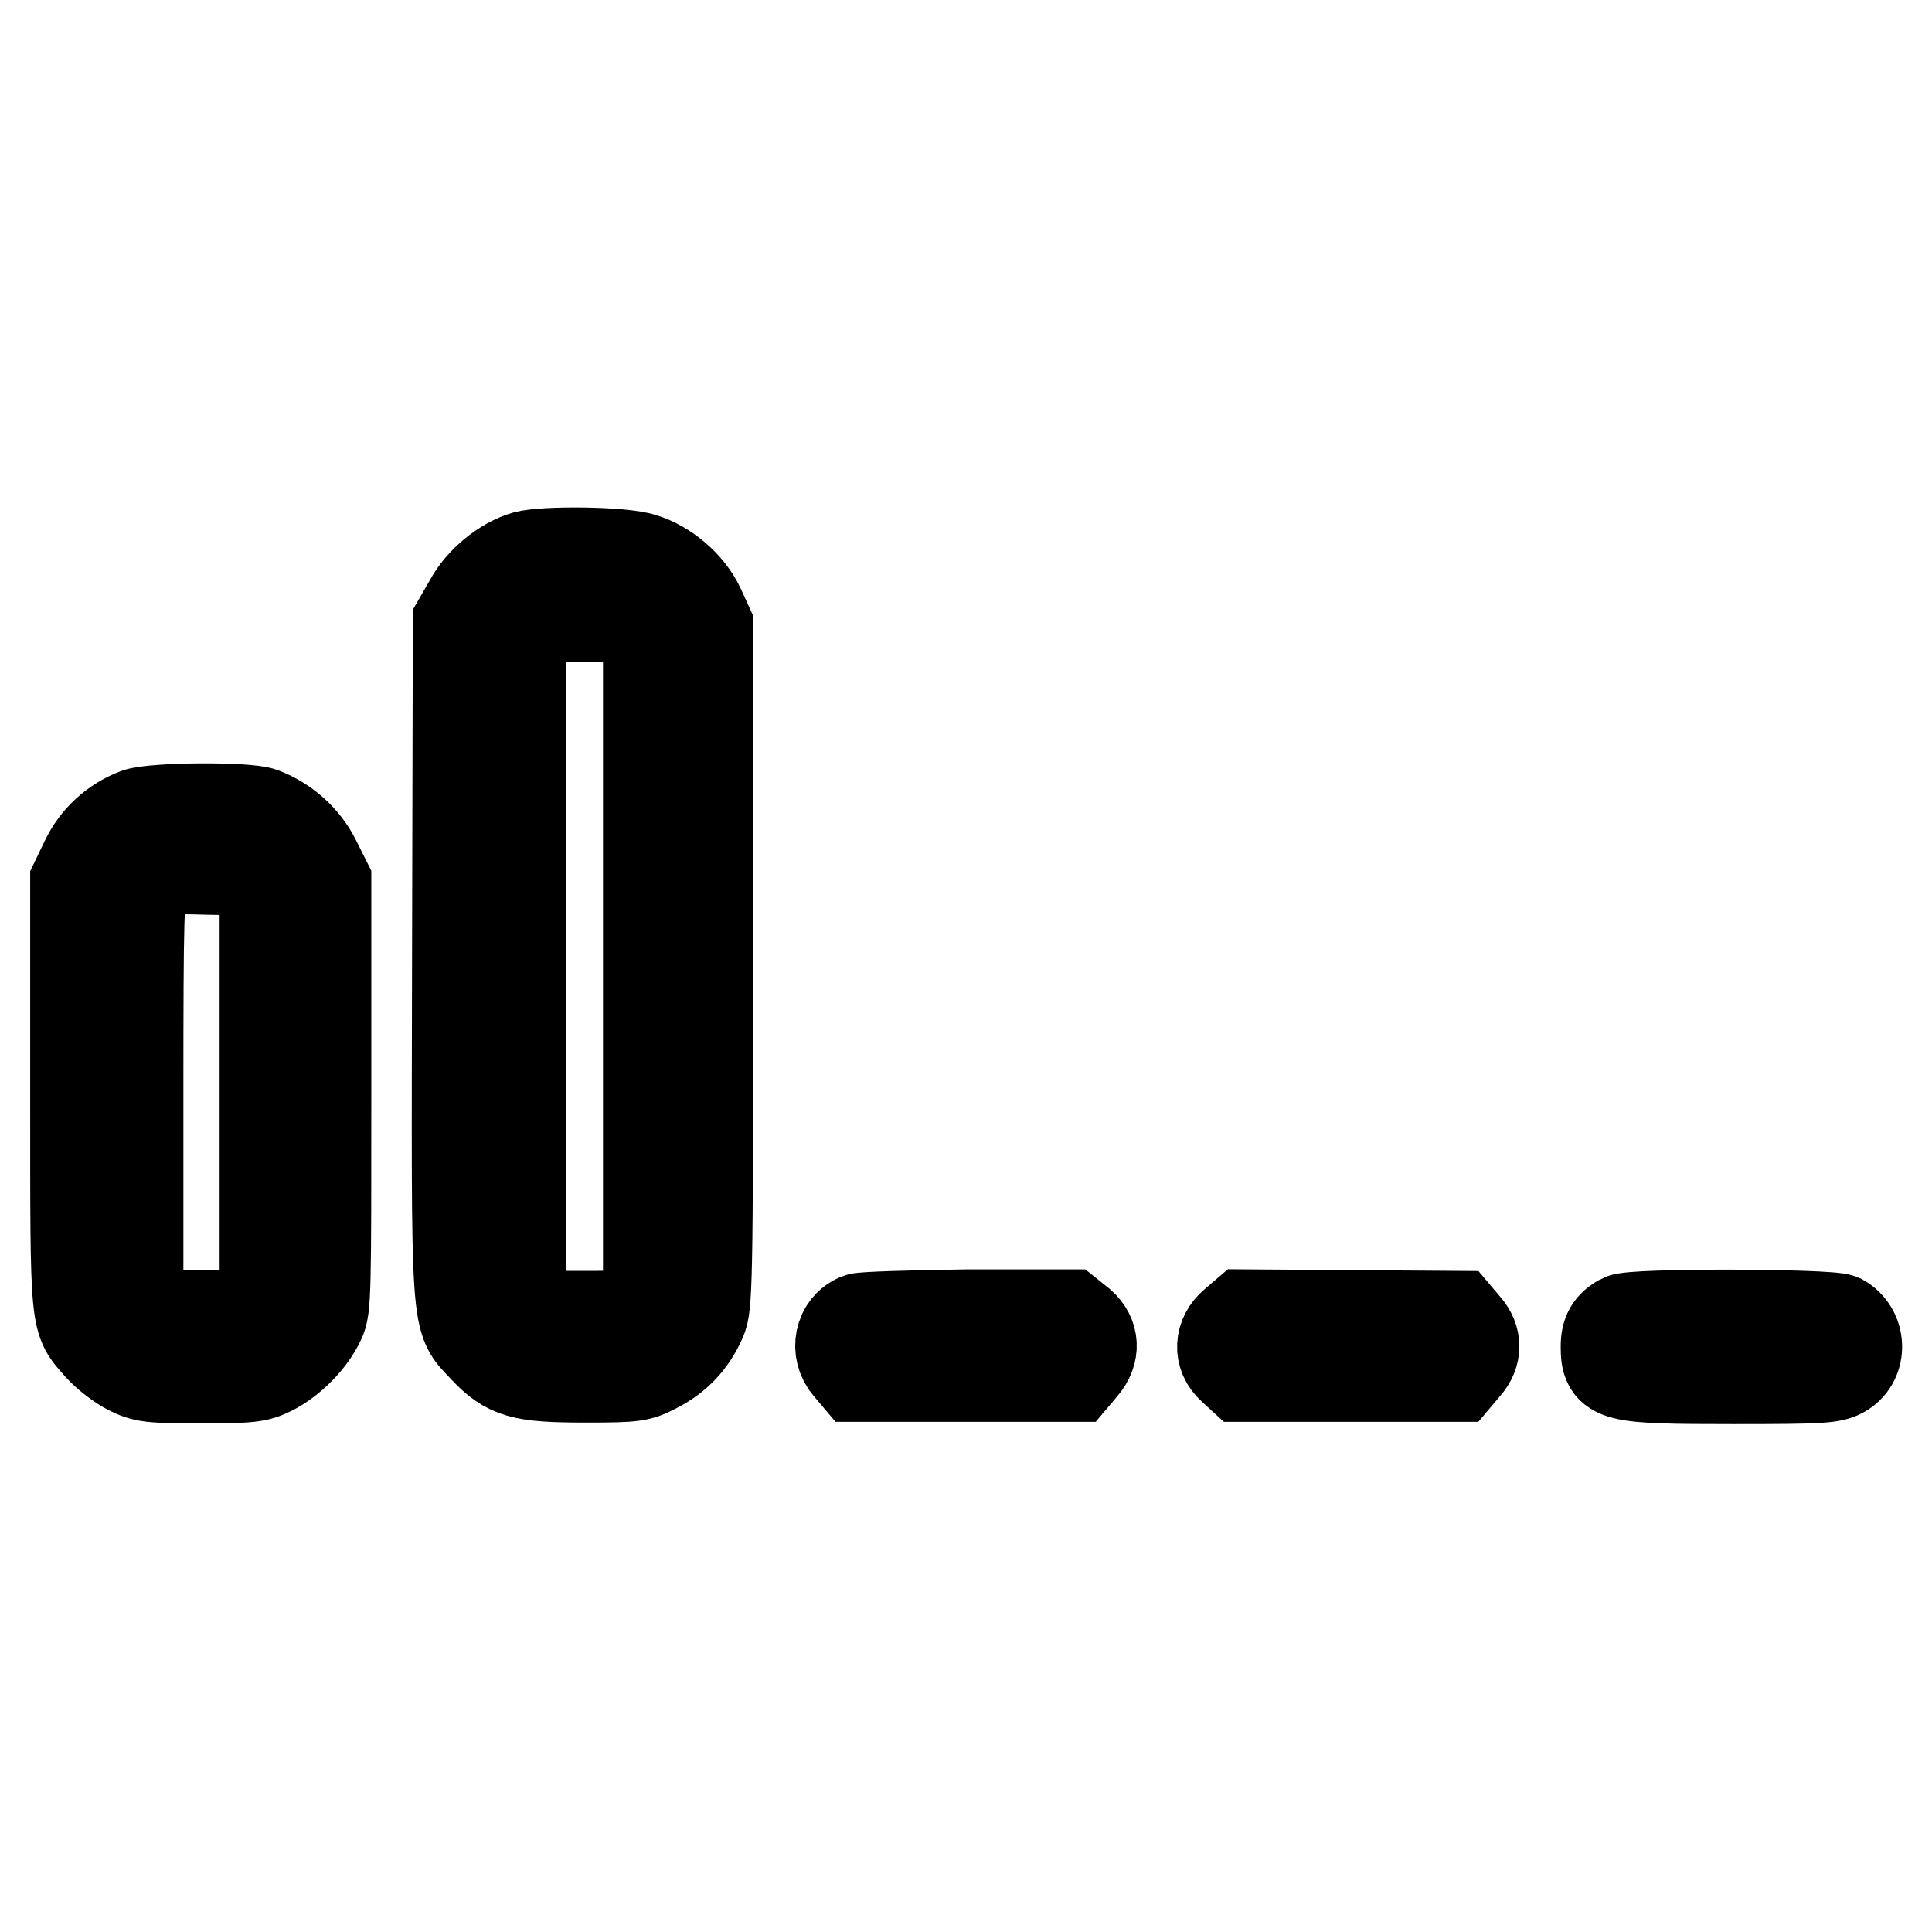
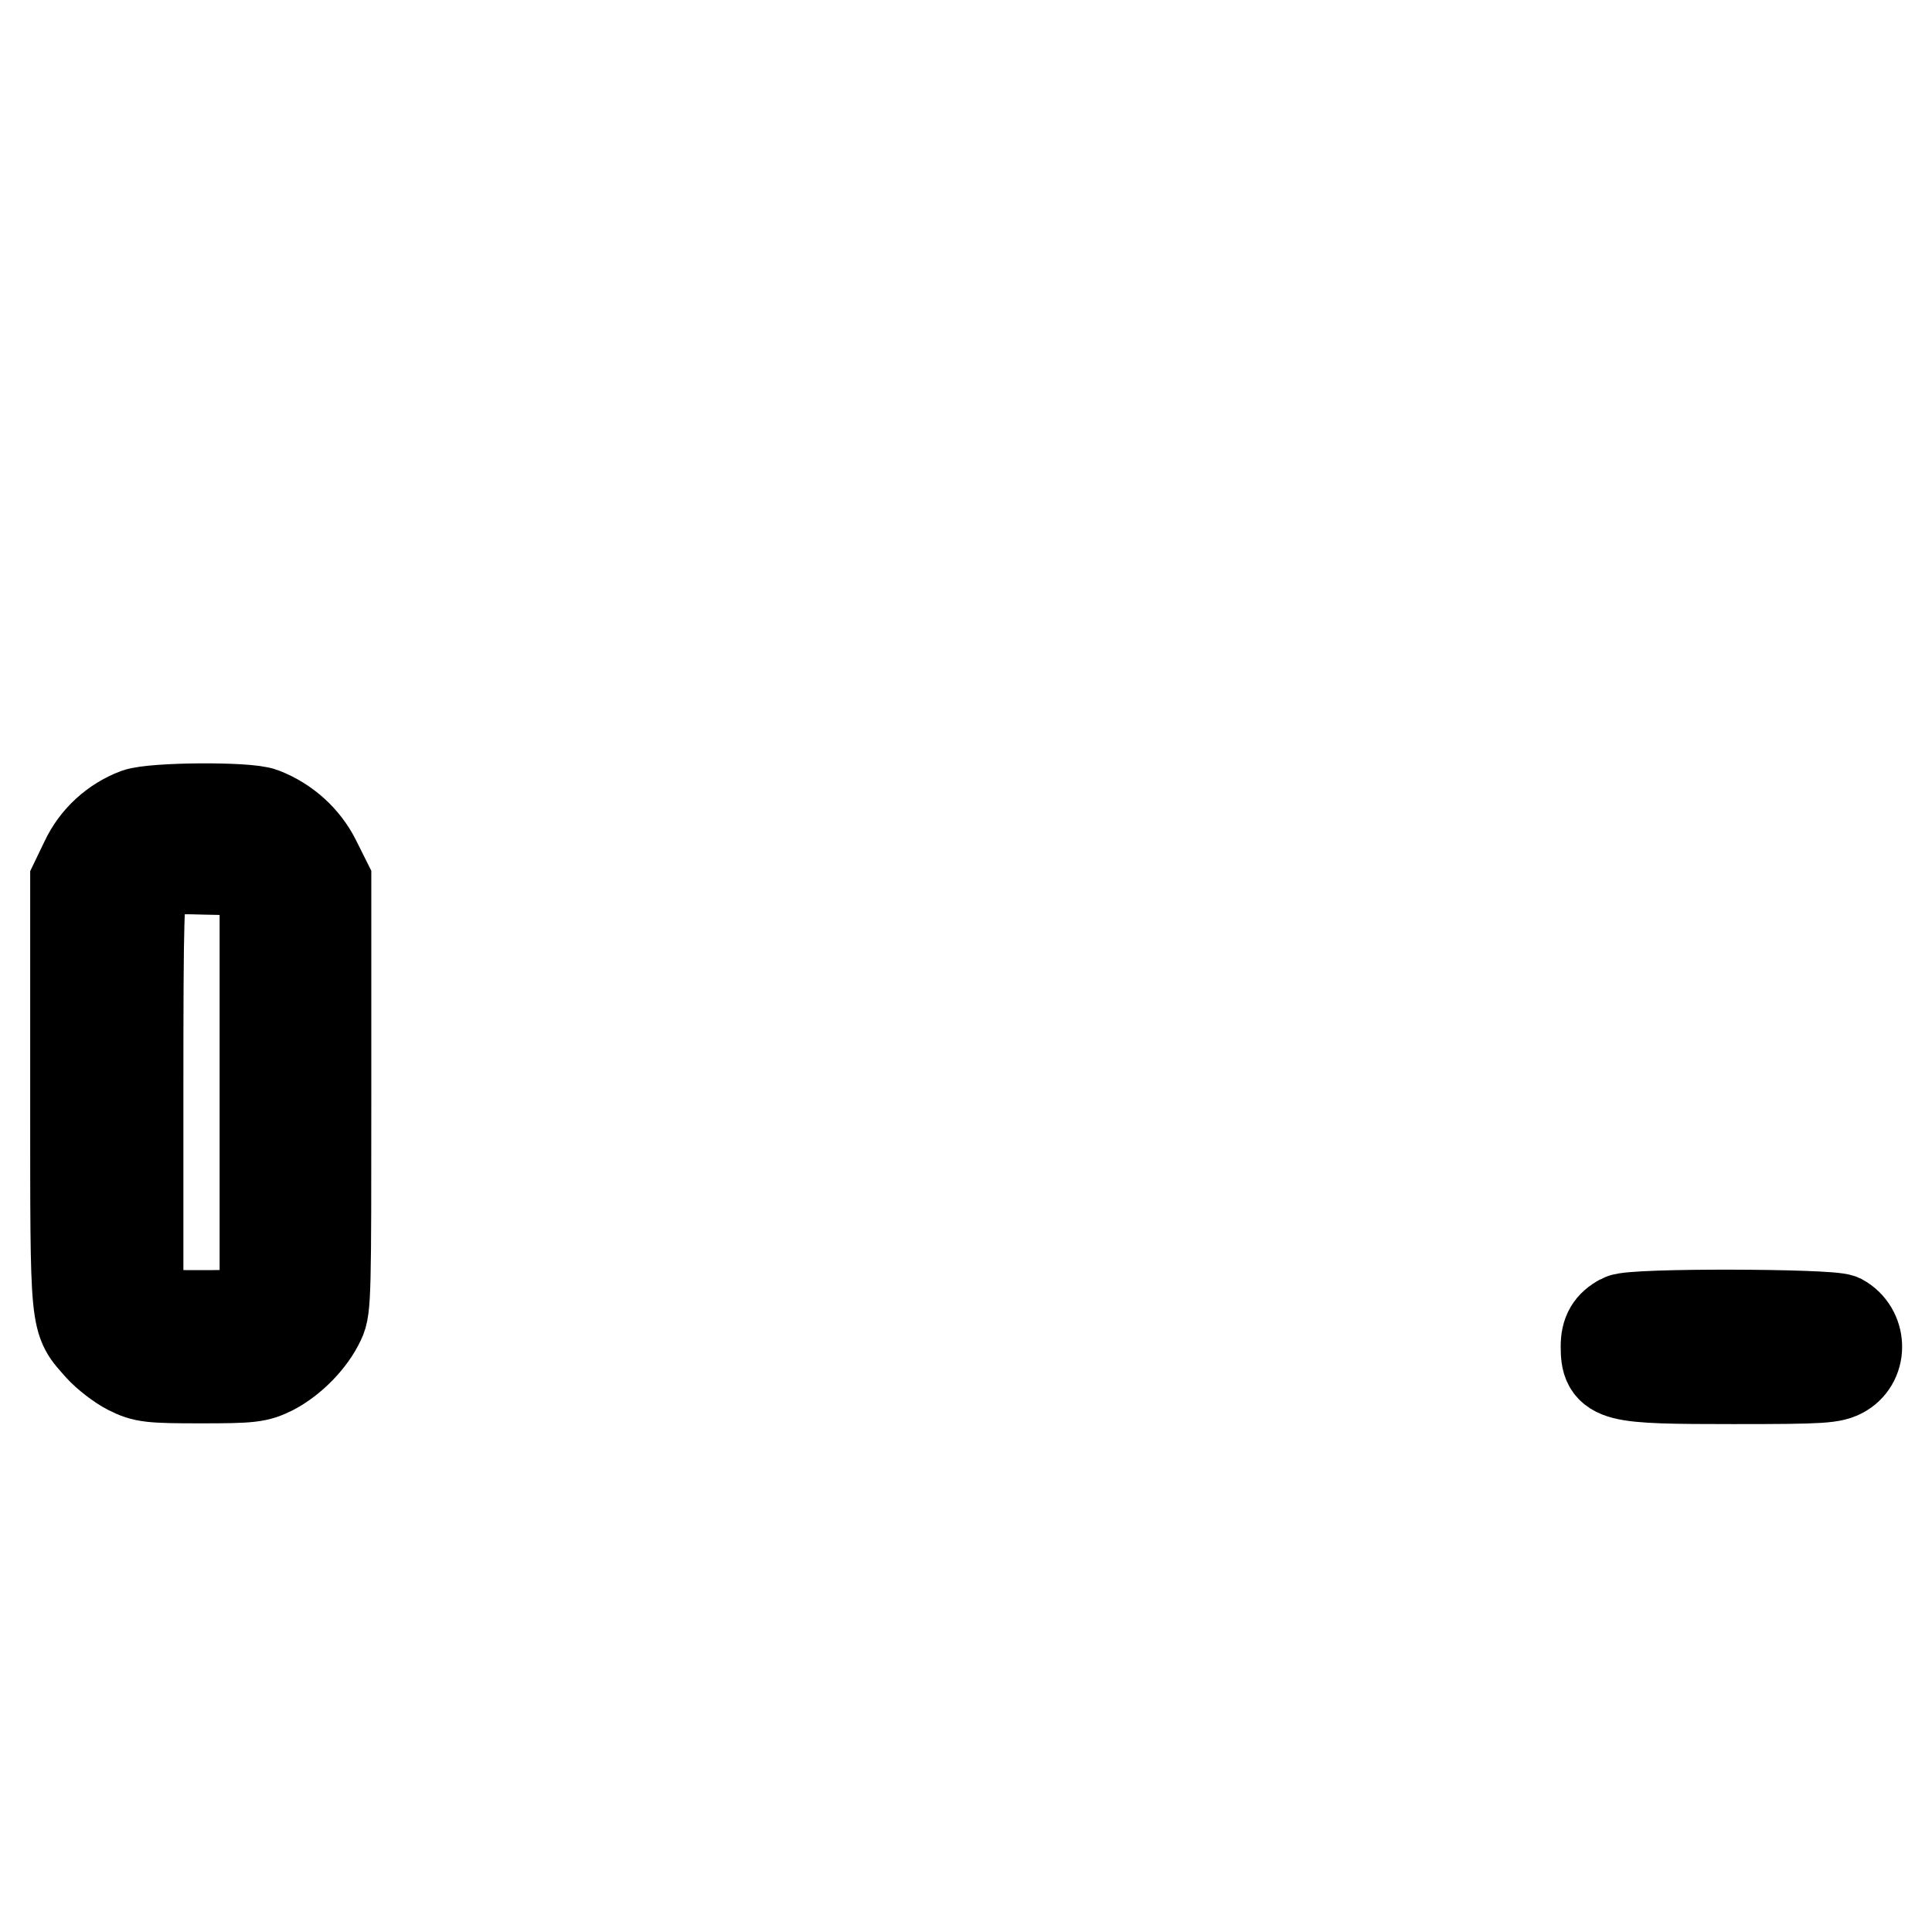
<svg xmlns="http://www.w3.org/2000/svg" version="1.1" x="0px" y="0px" viewBox="0 0 256 256" enable-background="new 0 0 256 256" xml:space="preserve">
  <g>
    <g>
      <g>
-         <path stroke-width="12" fill-opacity="0" stroke="#000000" d="M69.6,73.7c-2.8,0.8-5.9,3.3-7.4,6.1l-1.5,2.6l-0.1,44.4c-0.1,50.3-0.3,47.7,3.5,51.8c3.2,3.4,5,3.9,13.5,3.9c6.7,0,7.1-0.1,9.4-1.3c2.7-1.4,4.6-3.4,5.9-6.3c0.8-1.8,0.9-4.3,0.9-47V82.9l-1.1-2.4c-1.4-3-4.5-5.6-7.5-6.5C82.6,73.1,72.1,73,69.6,73.7z M84.7,83.1l1.2,1.5v43.5v43.5l-1.4,1.4c-1.4,1.4-1.4,1.4-7.3,1.4c-5.6,0-6,0-7-1.2L69,172v-44V84l1.2-1.1c1.1-1.1,1.4-1.2,7.2-1.2h6.1L84.7,83.1z" />
        <path stroke-width="12" fill-opacity="0" stroke="#000000" d="M18.1,107.8c-2.9,1.1-5.4,3.3-6.8,6.3l-1.3,2.7v28.2c0,31.4-0.1,29.7,3.2,33.5c0.9,1,2.7,2.4,3.9,3c2,1,2.8,1.1,9.5,1.1c6.7,0,7.5-0.1,9.5-1.1c2.5-1.3,5.1-3.9,6.3-6.5c0.8-1.6,0.8-3.9,0.8-30v-28.2l-1.4-2.8c-1.4-2.8-3.9-5.1-7-6.3C32.8,106.9,20.3,107,18.1,107.8z M34,116.6l1.1,1.3v26.9v26.9l-1.3,1.3c-1.3,1.2-1.5,1.3-7.1,1.3s-5.9,0-7.1-1.3l-1.3-1.3v-26.8c0-23.9,0.1-26.9,0.8-27.9c1.2-1.7,2.4-2,8.3-1.8C32.7,115.3,32.9,115.3,34,116.6z" />
-         <path stroke-width="12" fill-opacity="0" stroke="#000000" d="M113.8,174.7c-2.6,1-3.2,4.3-1.4,6.4l1.1,1.3H128h14.4l1.1-1.3c1.6-1.9,1.5-4.1-0.3-5.7l-1.5-1.2l-13.4,0C120.9,174.3,114.3,174.5,113.8,174.7z" />
-         <path stroke-width="12" fill-opacity="0" stroke="#000000" d="M163.5,175.4c-1.9,1.6-2.1,4.2-0.2,5.9l1.2,1.1h14.3h14.3l1.1-1.3c1.5-1.7,1.5-3.7,0-5.4l-1.1-1.3l-14.1-0.1l-14.1-0.1L163.5,175.4z" />
        <path stroke-width="12" fill-opacity="0" stroke="#000000" d="M214.9,174.8c-1.5,0.8-2.1,1.8-2.1,3.6c0,4.1,0.9,4.3,16.9,4.3c12,0,13.1-0.1,14.5-0.9c2.6-1.6,2.4-5.5-0.3-7C242.3,174.1,216.3,174,214.9,174.8z" />
      </g>
    </g>
  </g>
</svg>